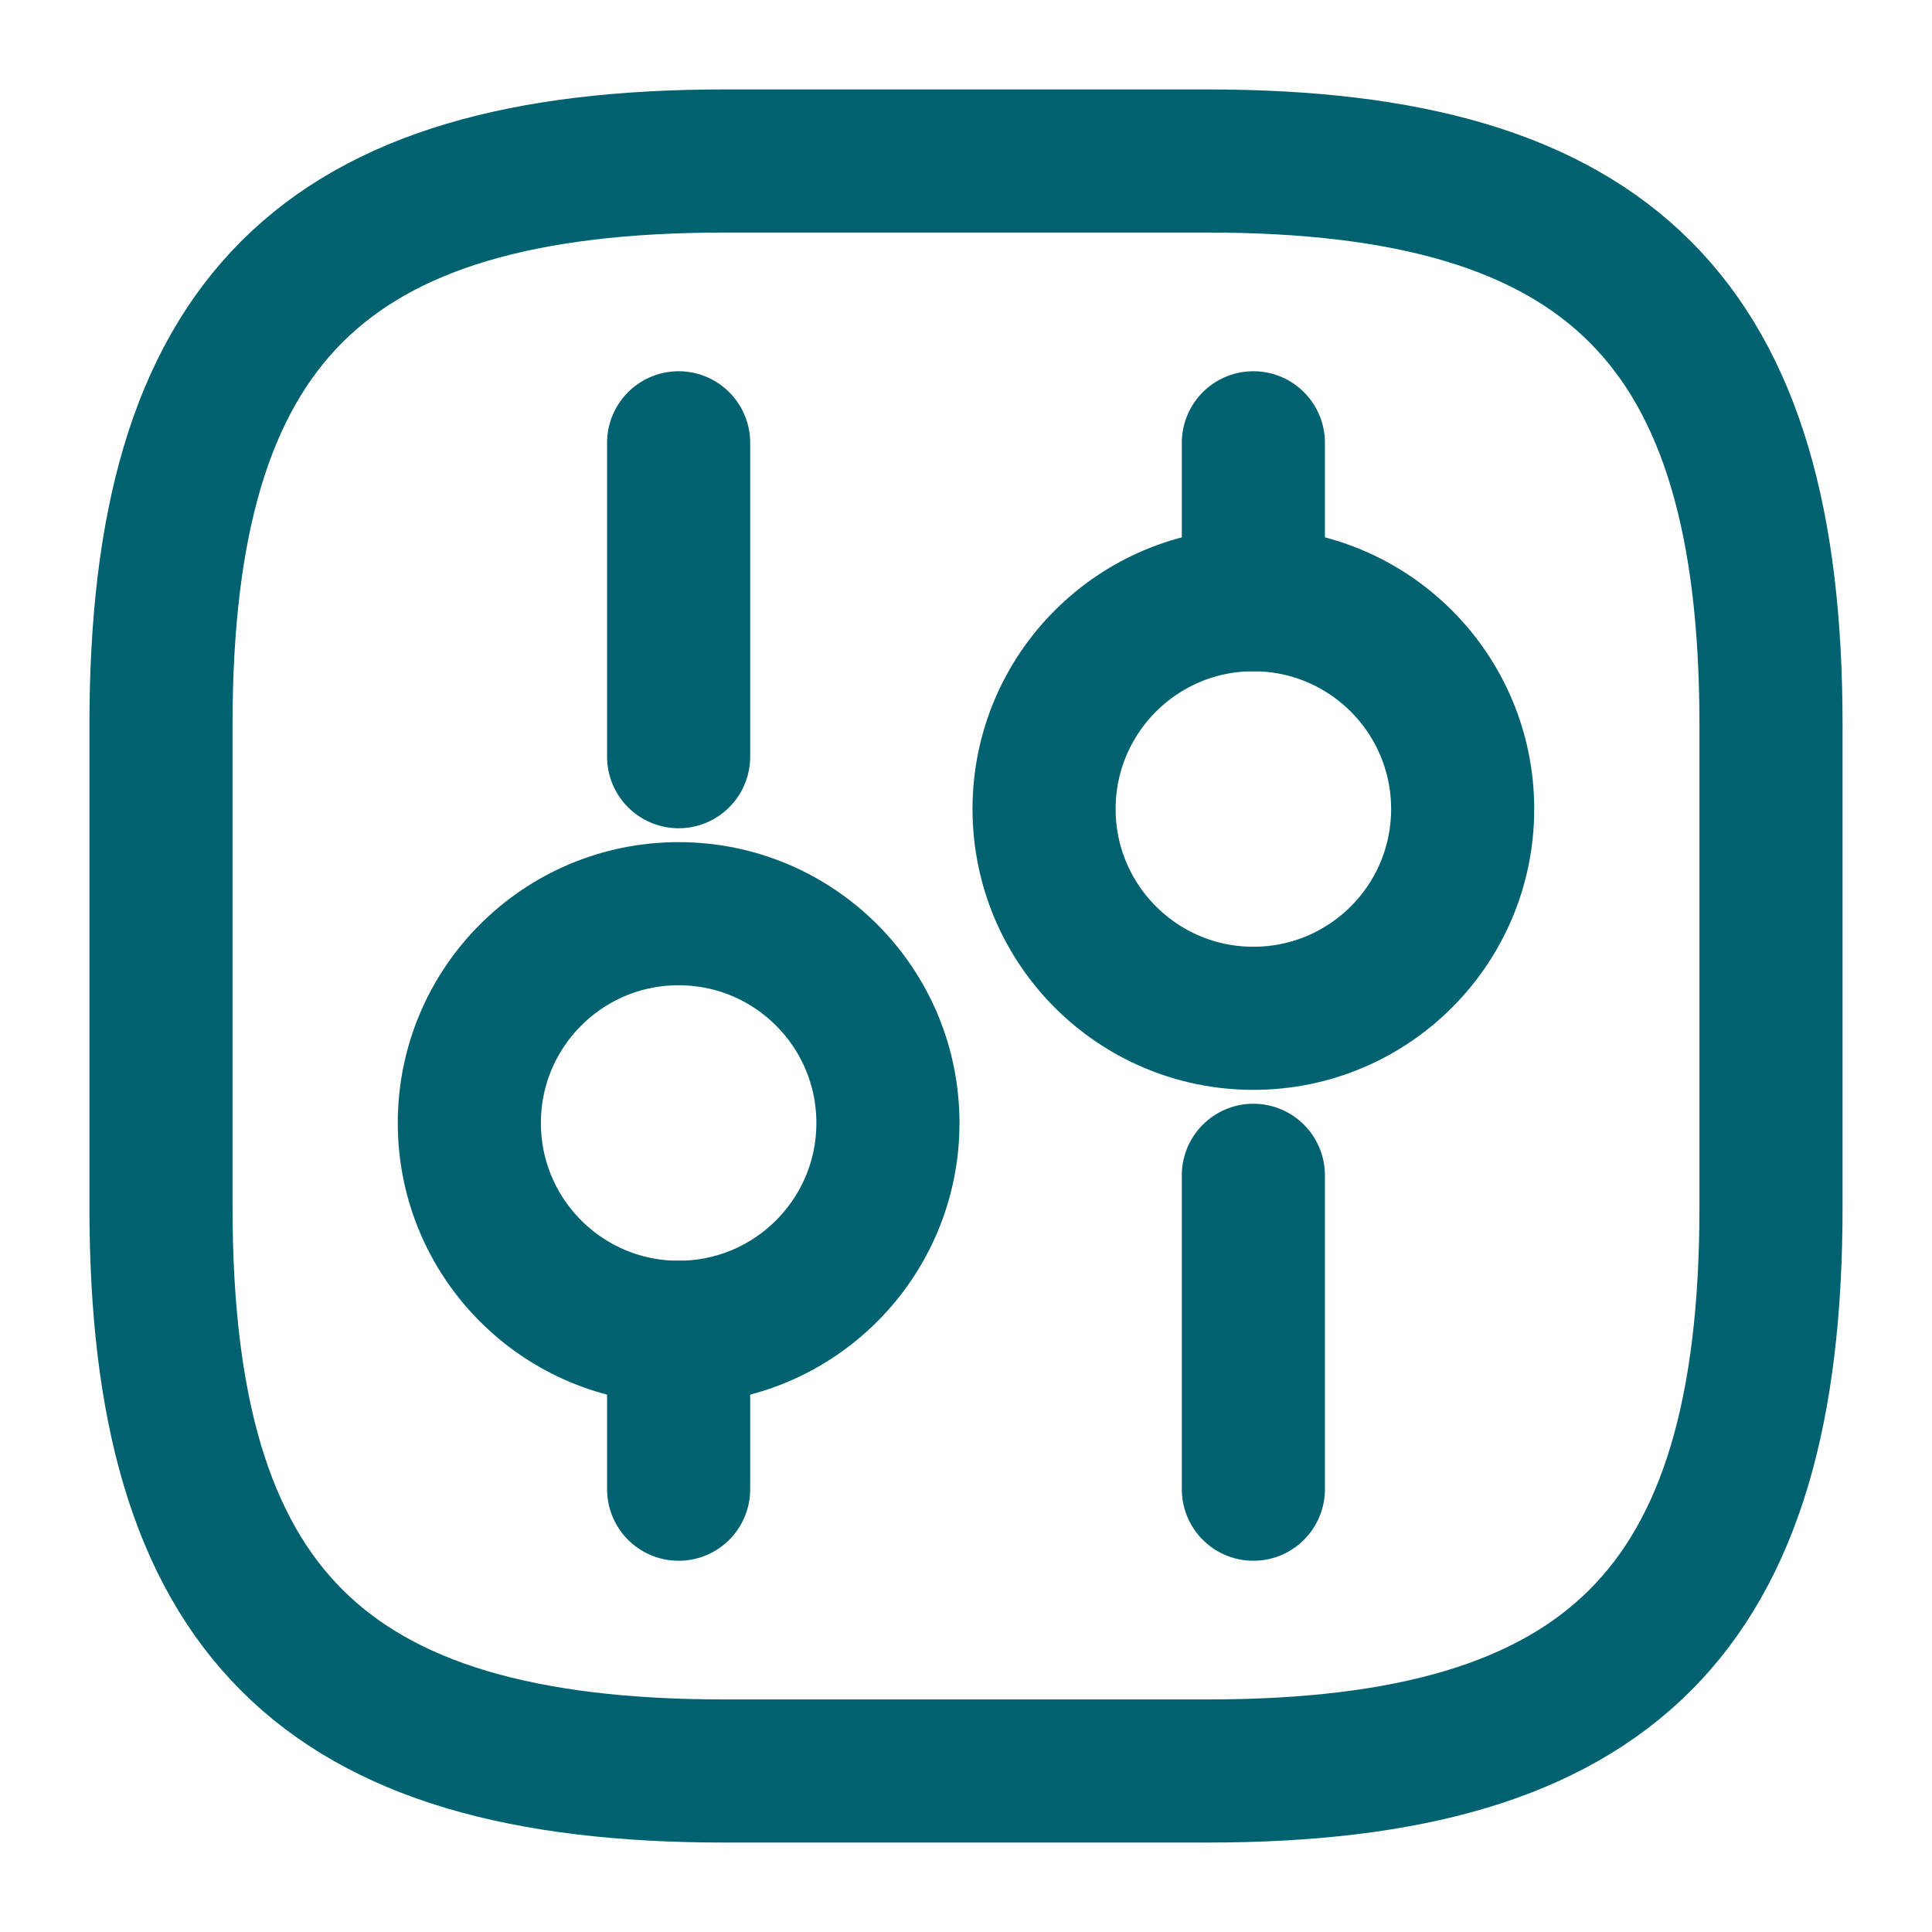
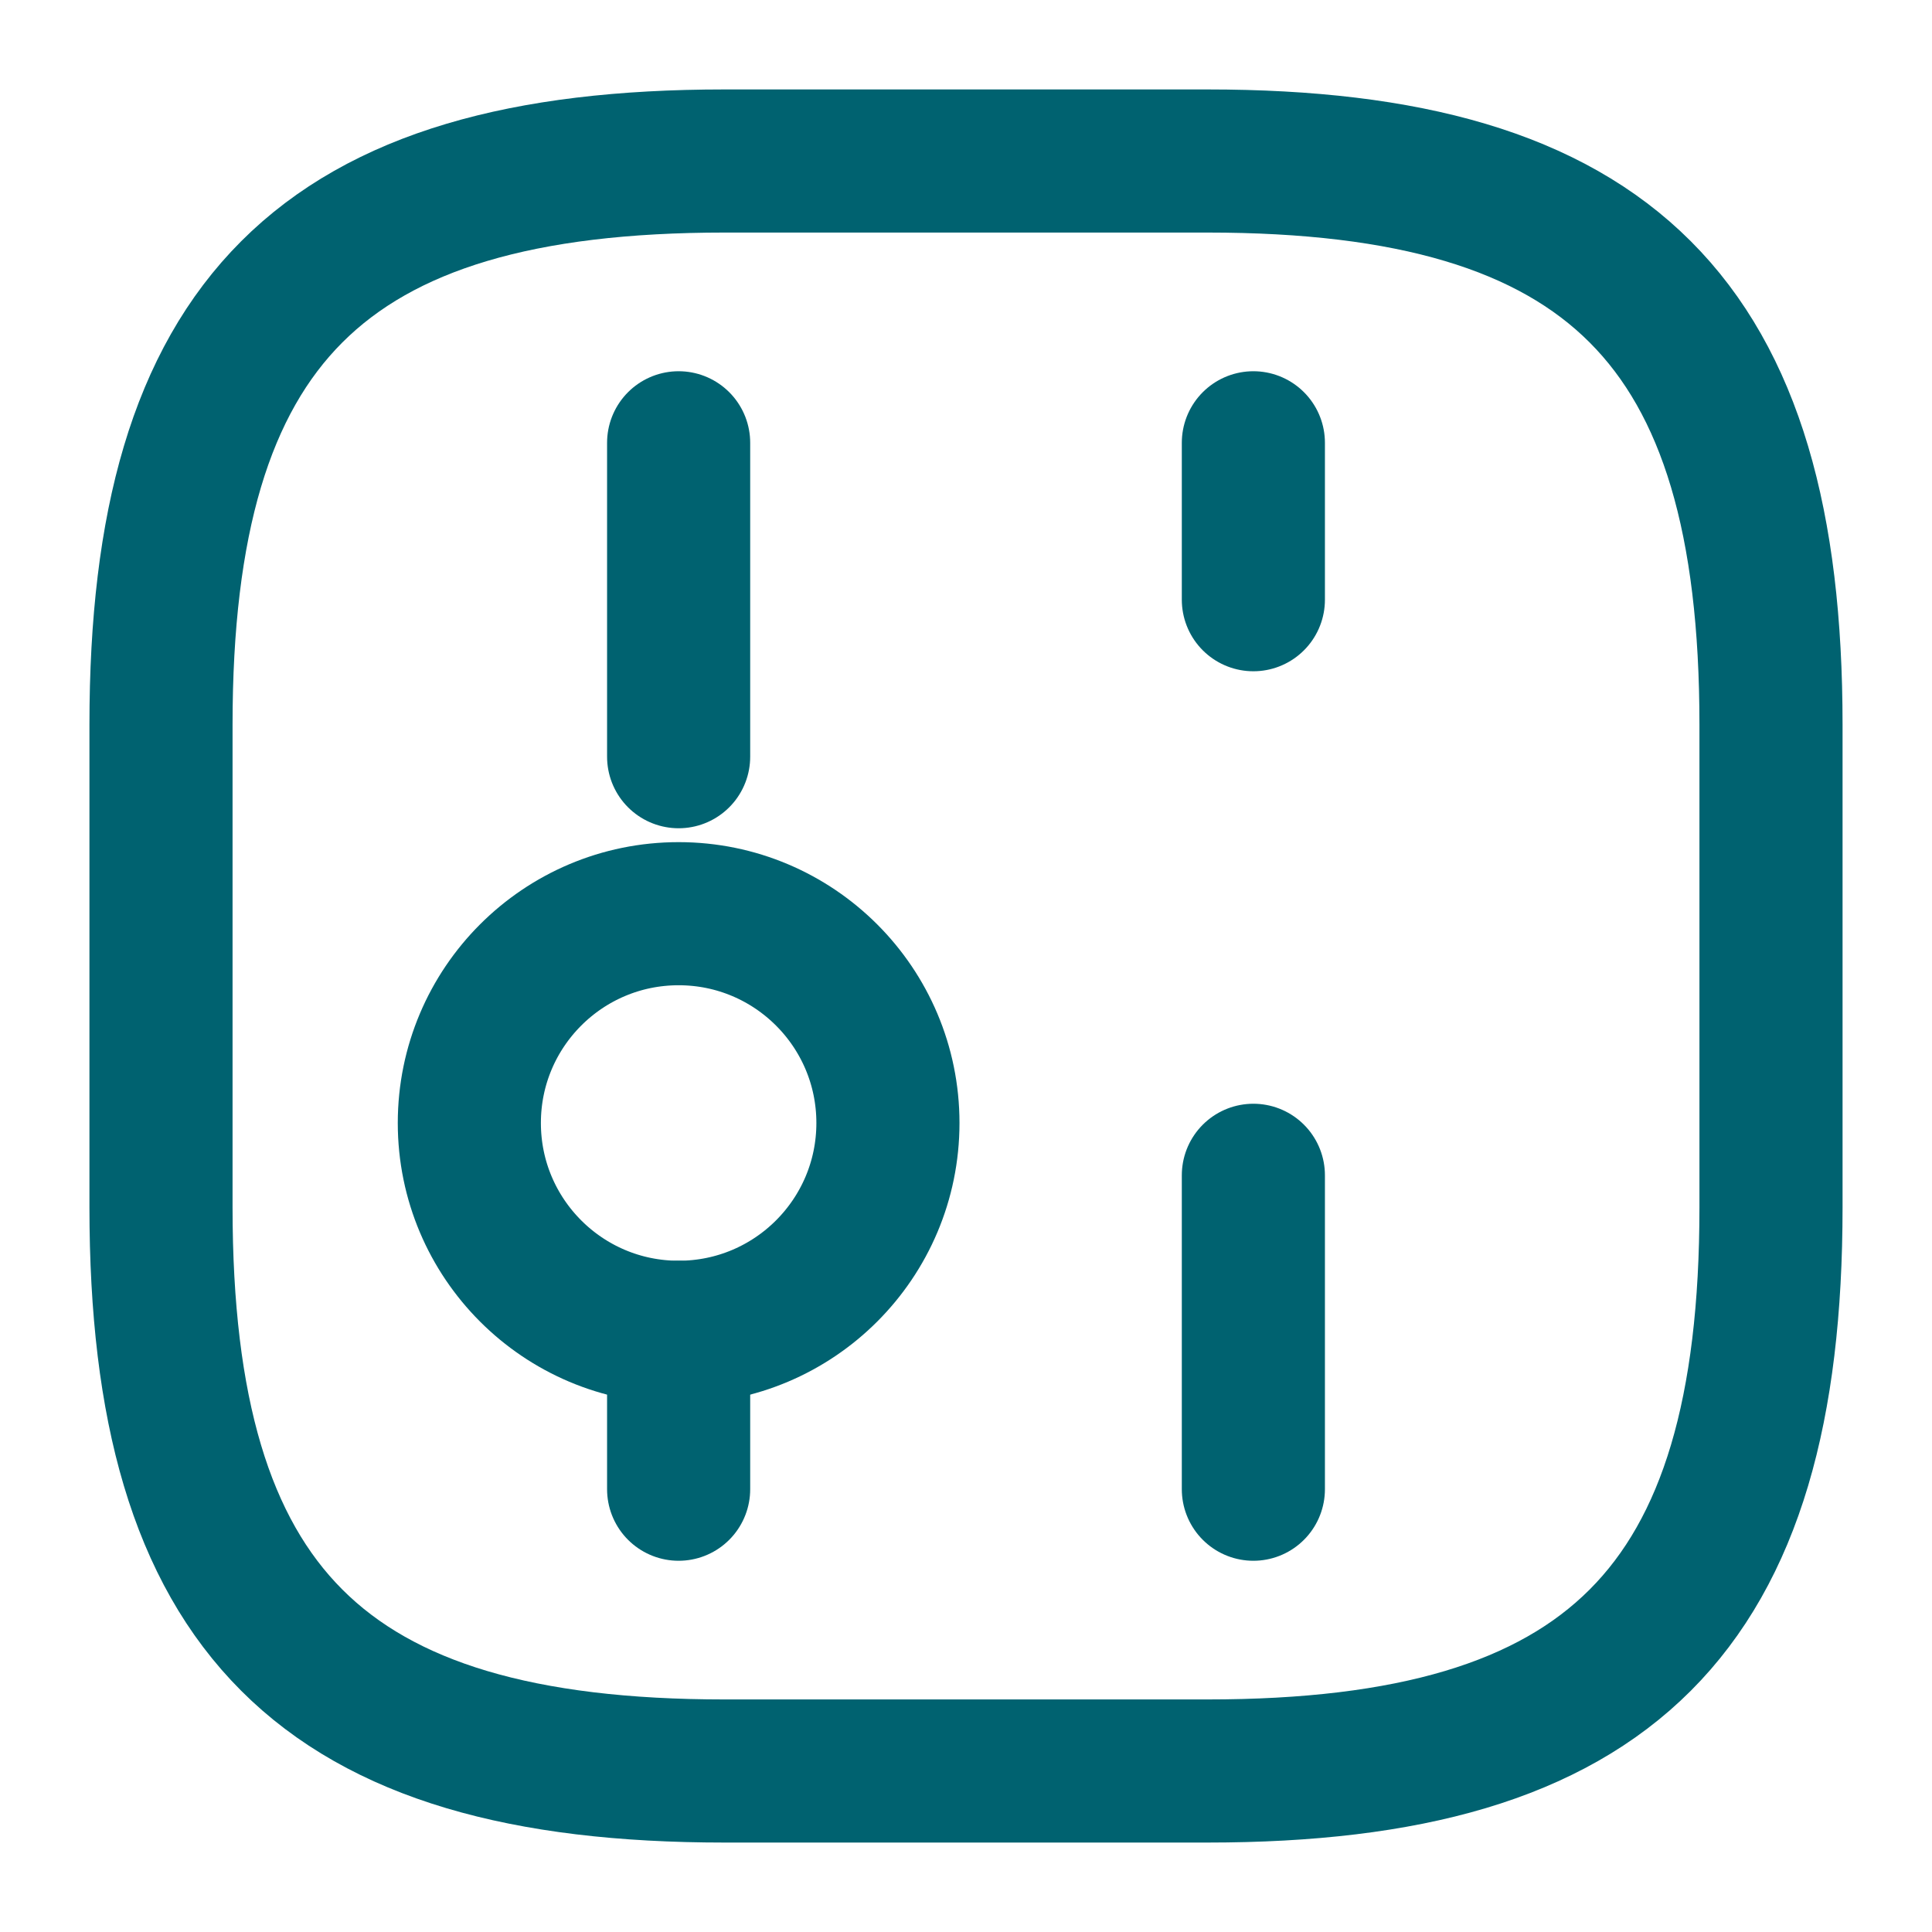
<svg xmlns="http://www.w3.org/2000/svg" width="27" height="27" viewBox="0 0 27 27" fill="none">
  <path d="M10.125 24.75H16.875C22.5 24.75 24.75 22.5 24.75 16.875V10.125C24.75 4.5 22.5 2.25 16.875 2.25H10.125C4.5 2.25 2.25 4.5 2.25 10.125V16.875C2.25 22.5 4.5 24.75 10.125 24.75Z" stroke="#006270" stroke-width="2" stroke-linecap="round" stroke-linejoin="round" />
  <path d="M17.516 20.812V16.425" stroke="#006270" stroke-width="2" stroke-miterlimit="10" stroke-linecap="round" stroke-linejoin="round" />
  <path d="M17.516 8.381V6.188" stroke="#006270" stroke-width="2" stroke-miterlimit="10" stroke-linecap="round" stroke-linejoin="round" />
-   <path d="M17.516 14.231C19.132 14.231 20.441 12.922 20.441 11.306C20.441 9.691 19.132 8.381 17.516 8.381C15.901 8.381 14.591 9.691 14.591 11.306C14.591 12.922 15.901 14.231 17.516 14.231Z" stroke="#006270" stroke-width="2" stroke-miterlimit="10" stroke-linecap="round" stroke-linejoin="round" />
  <path d="M9.484 20.812V18.619" stroke="#006270" stroke-width="2" stroke-miterlimit="10" stroke-linecap="round" stroke-linejoin="round" />
  <path d="M9.484 10.575V6.188" stroke="#006270" stroke-width="2" stroke-miterlimit="10" stroke-linecap="round" stroke-linejoin="round" />
  <path d="M9.484 18.619C11.099 18.619 12.409 17.309 12.409 15.694C12.409 14.078 11.099 12.769 9.484 12.769C7.868 12.769 6.559 14.078 6.559 15.694C6.559 17.309 7.868 18.619 9.484 18.619Z" stroke="#006270" stroke-width="2" stroke-miterlimit="10" stroke-linecap="round" stroke-linejoin="round" />
</svg>